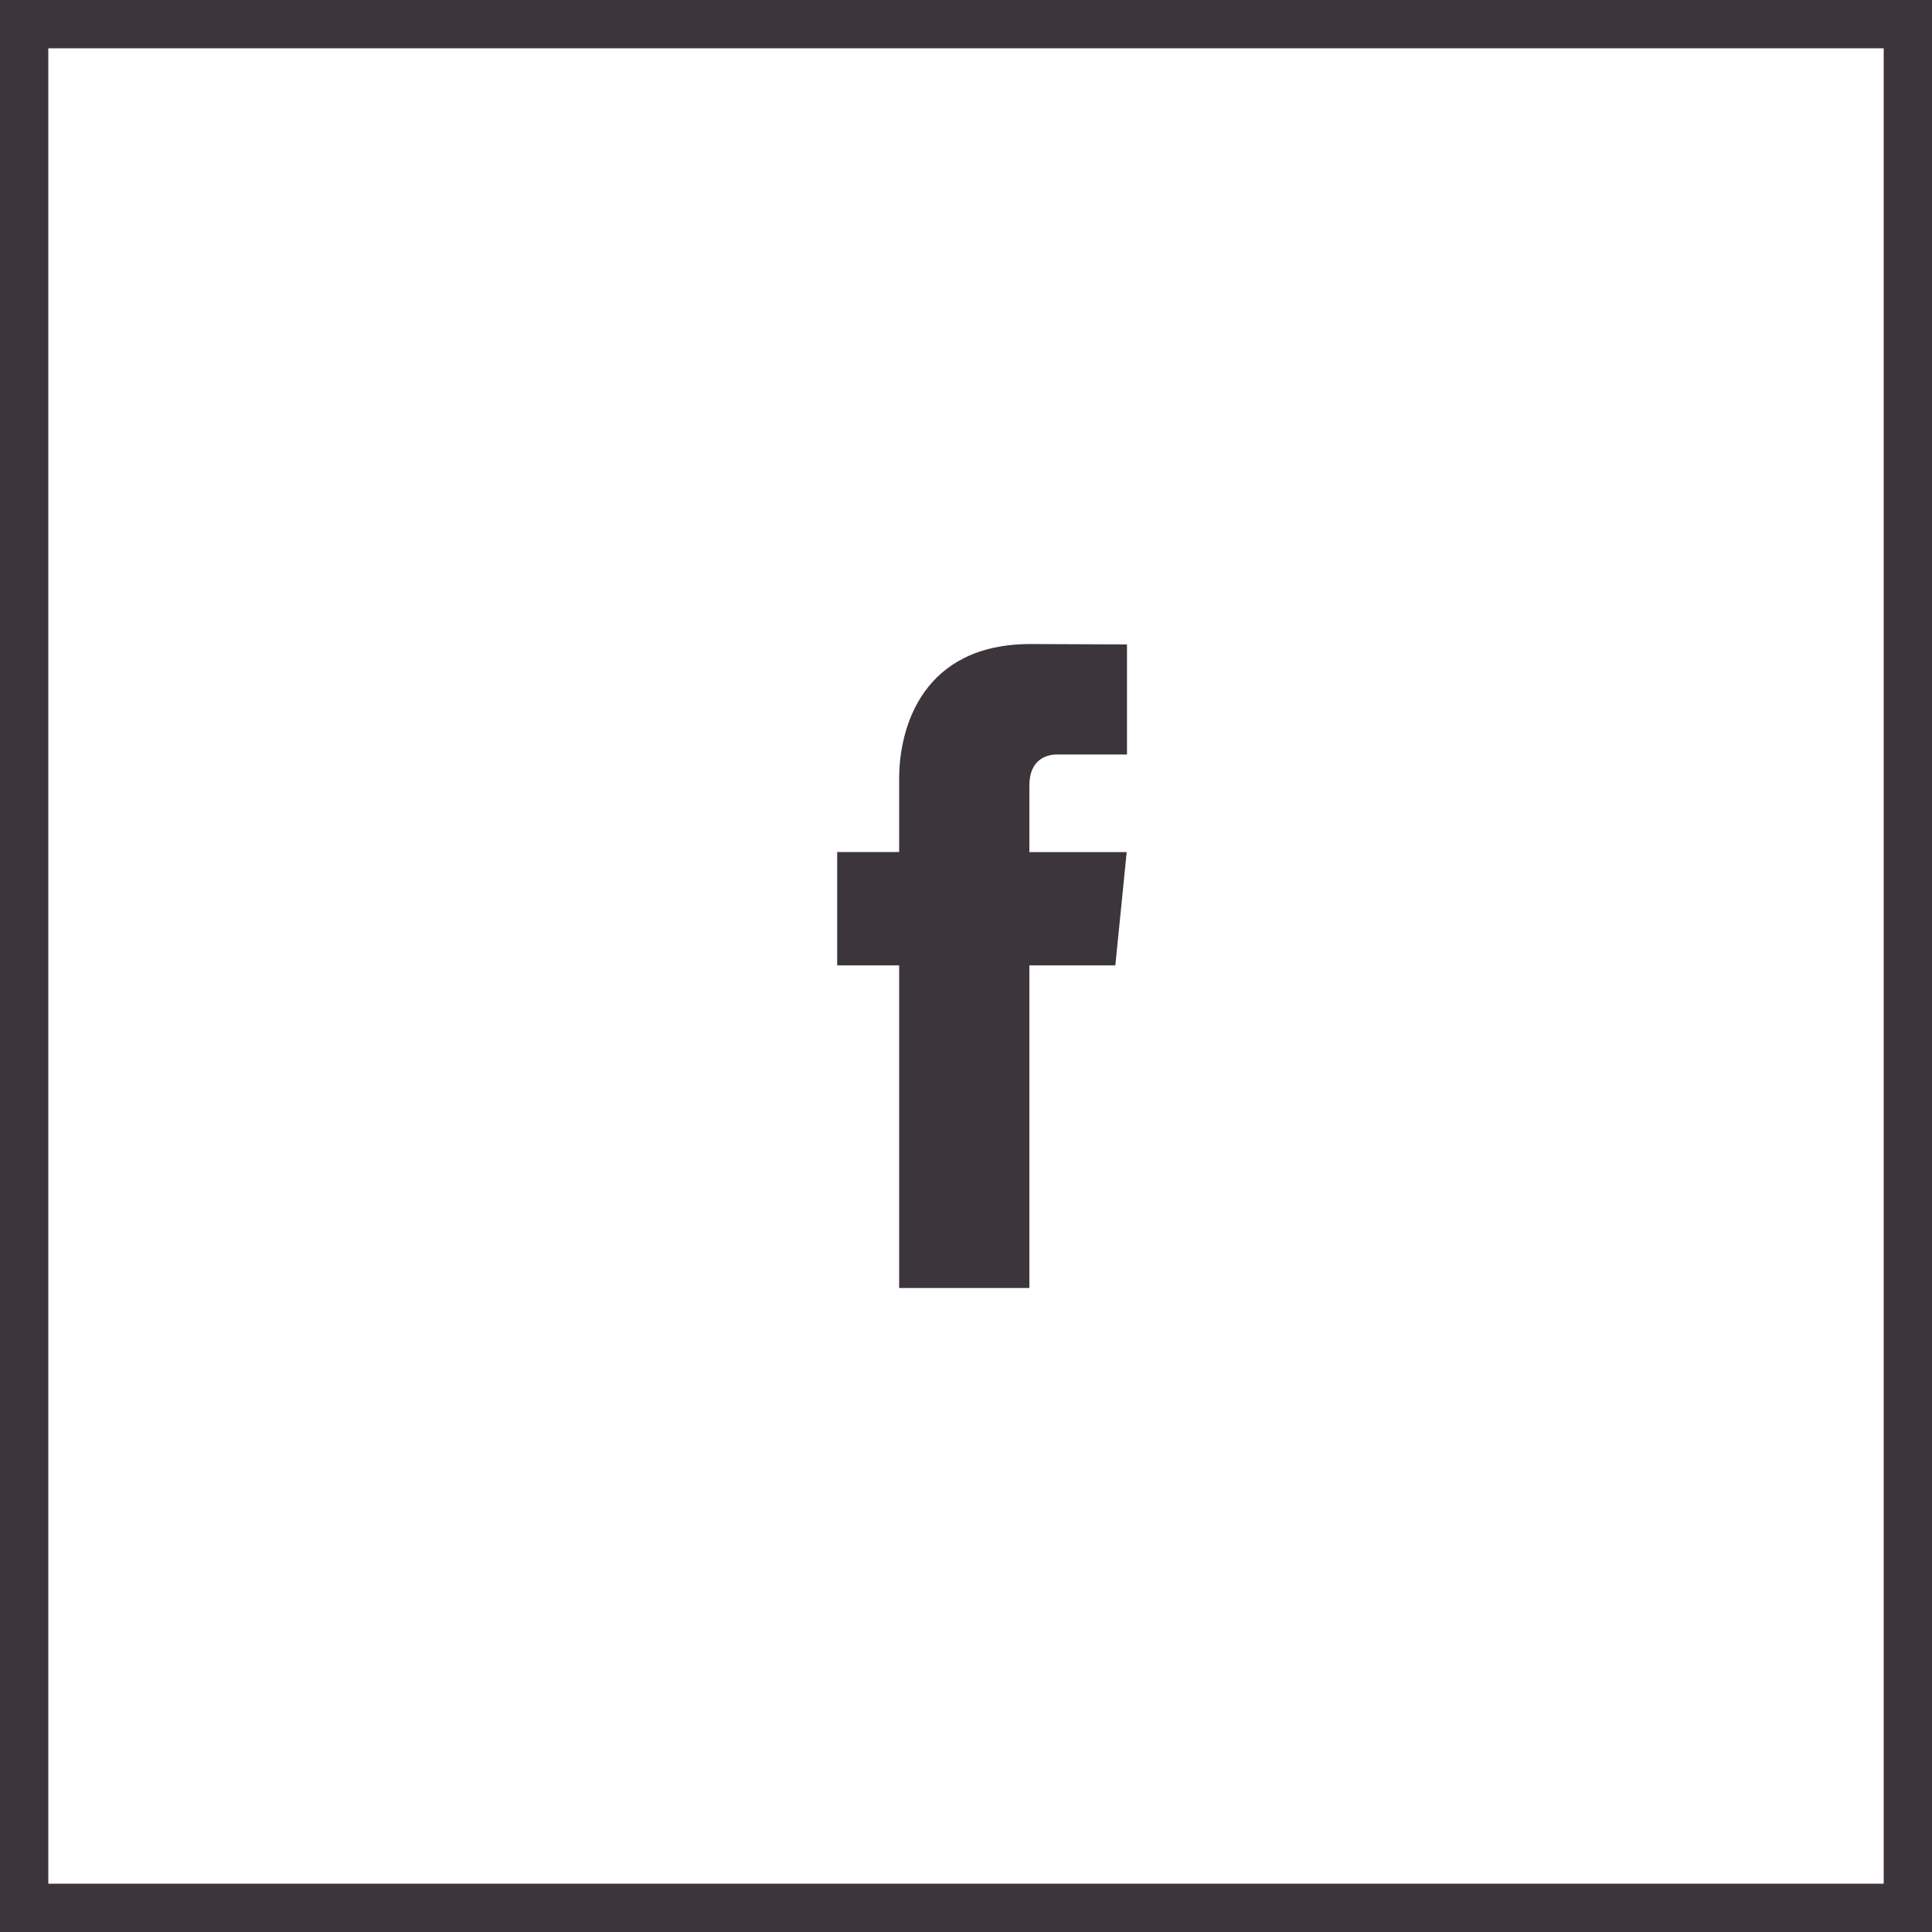
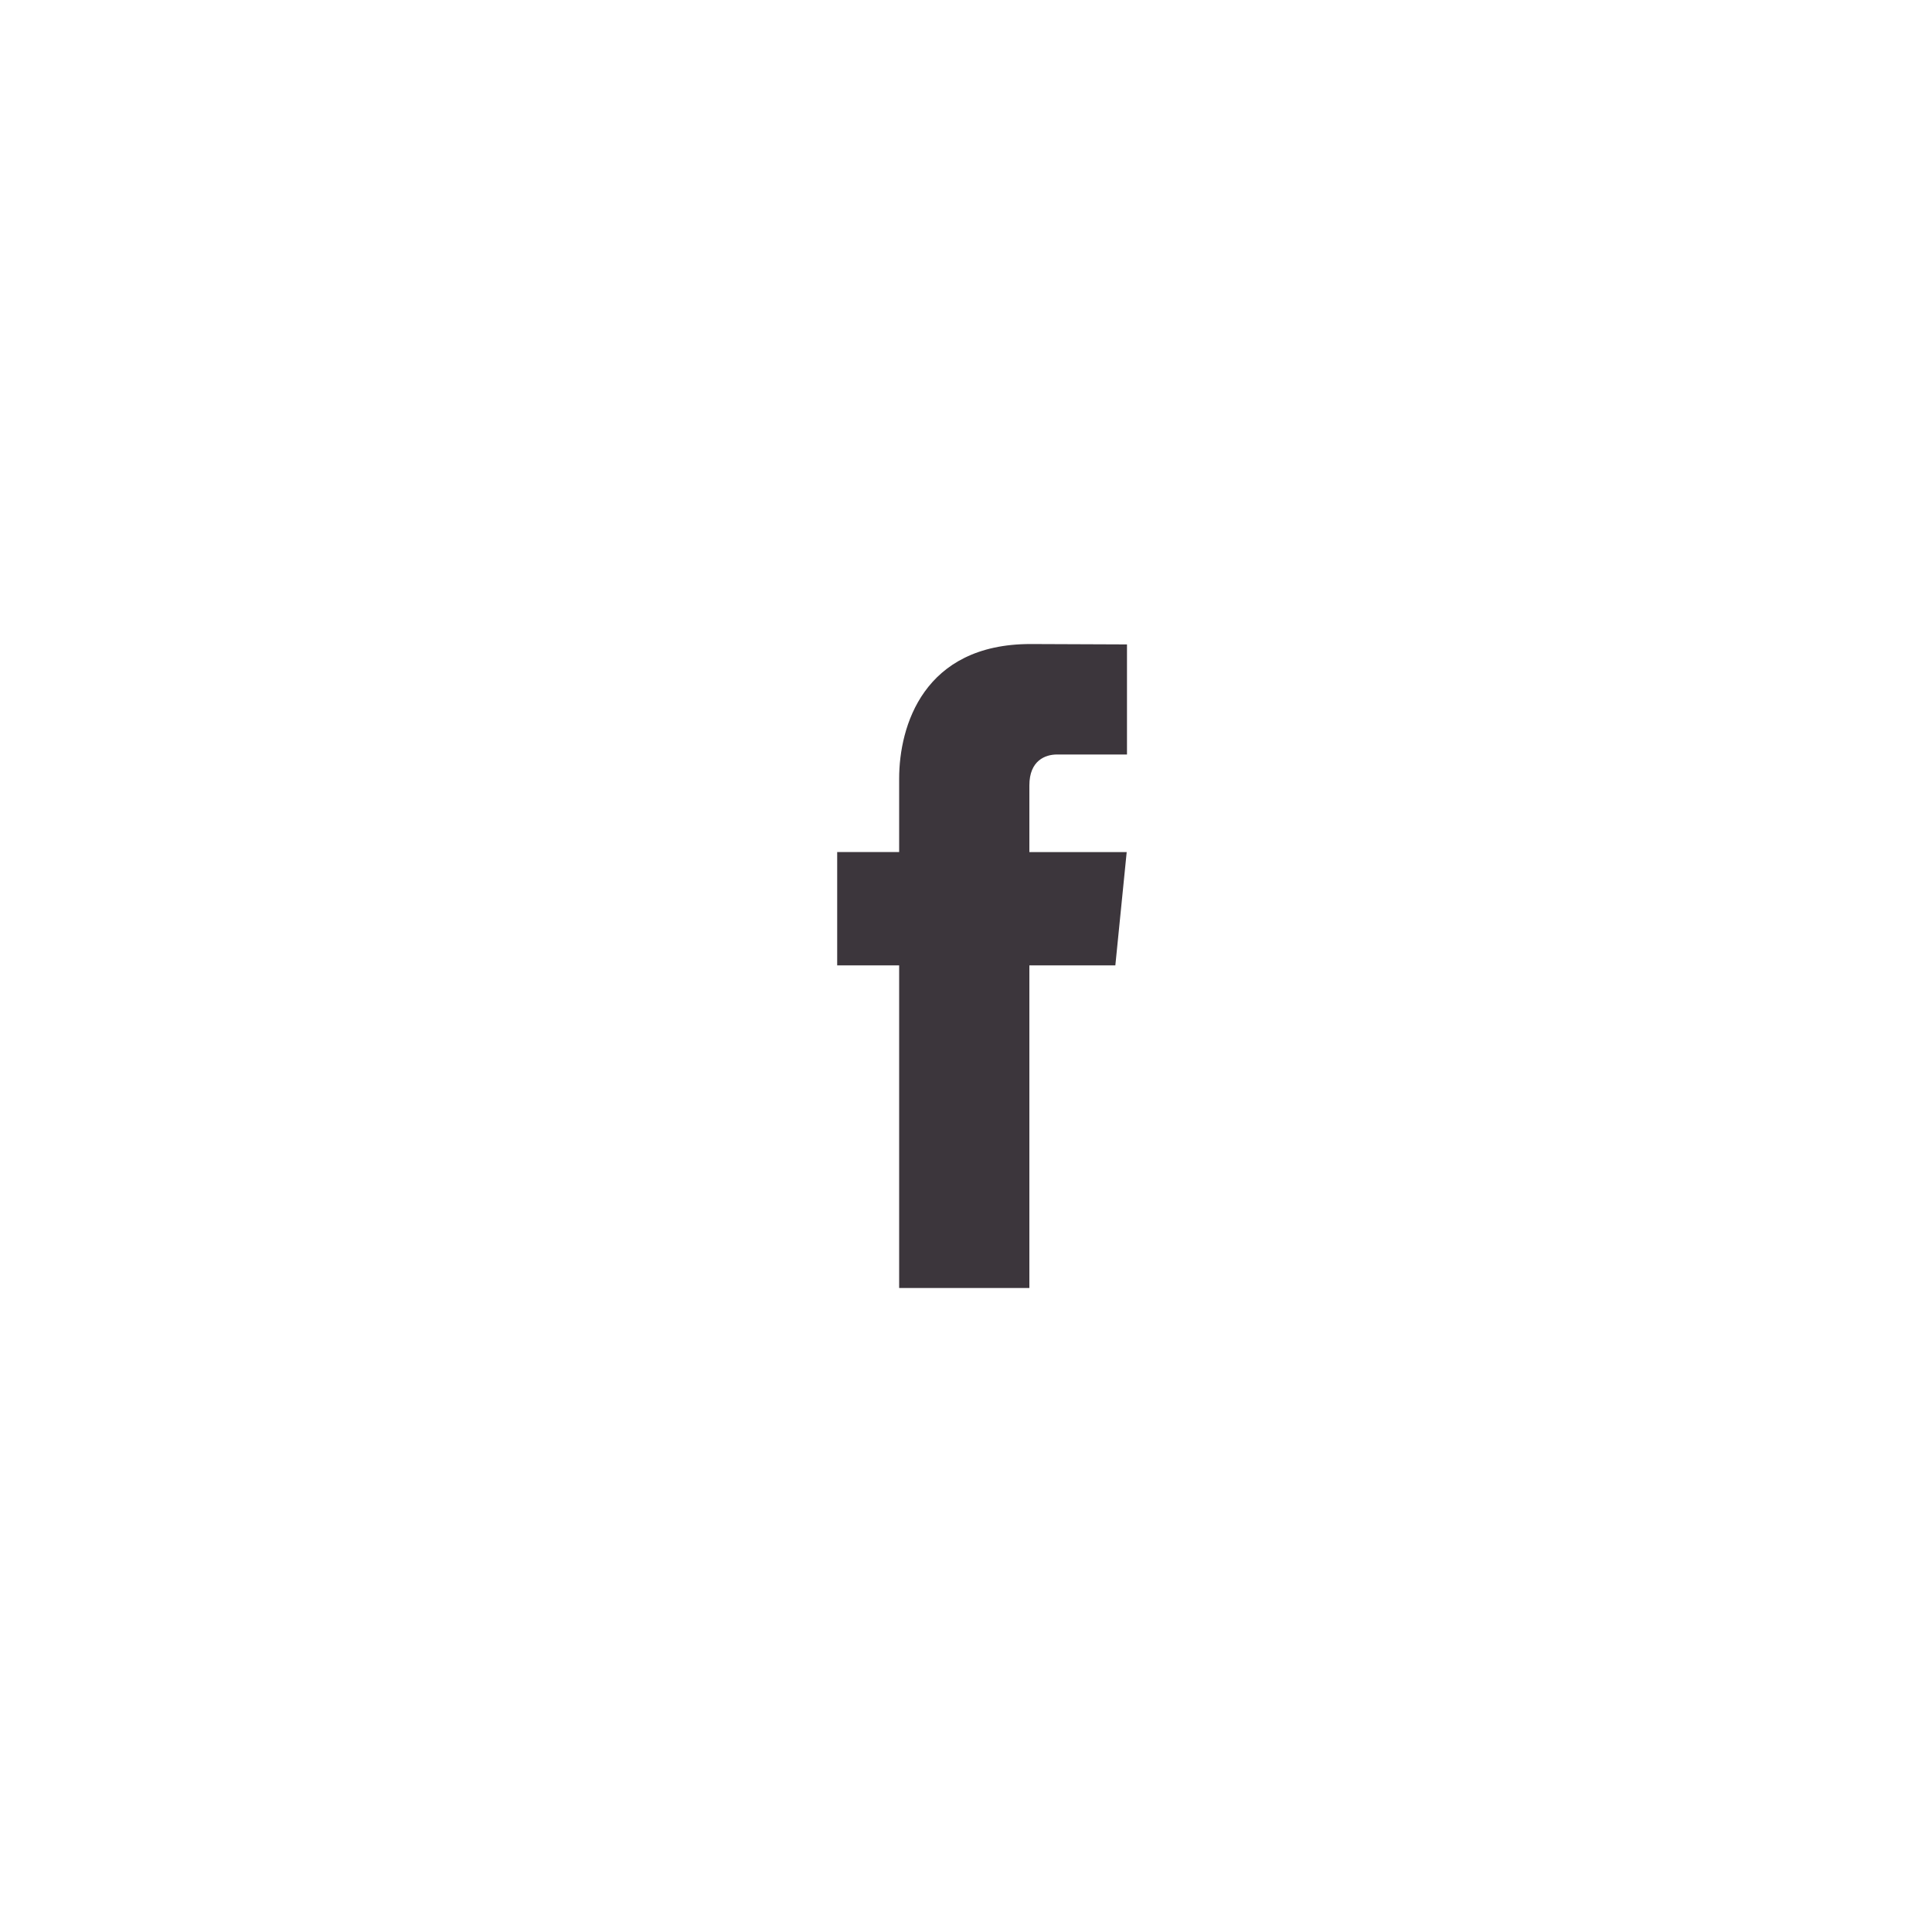
<svg xmlns="http://www.w3.org/2000/svg" width="40" height="40" viewBox="0 0 40 40" fill="none">
-   <rect x="0.5" y="0.5" width="39" height="39" stroke="#3C363C" />
  <path d="M23.092 19.987H21.312V26.667H18.616V19.987H17.333V17.64H18.616V16.121C18.616 15.034 19.119 13.334 21.336 13.334L23.333 13.342V15.621H21.884C21.646 15.621 21.312 15.742 21.312 16.261V17.642H23.327L23.092 19.987Z" fill="#3C363C" />
</svg>